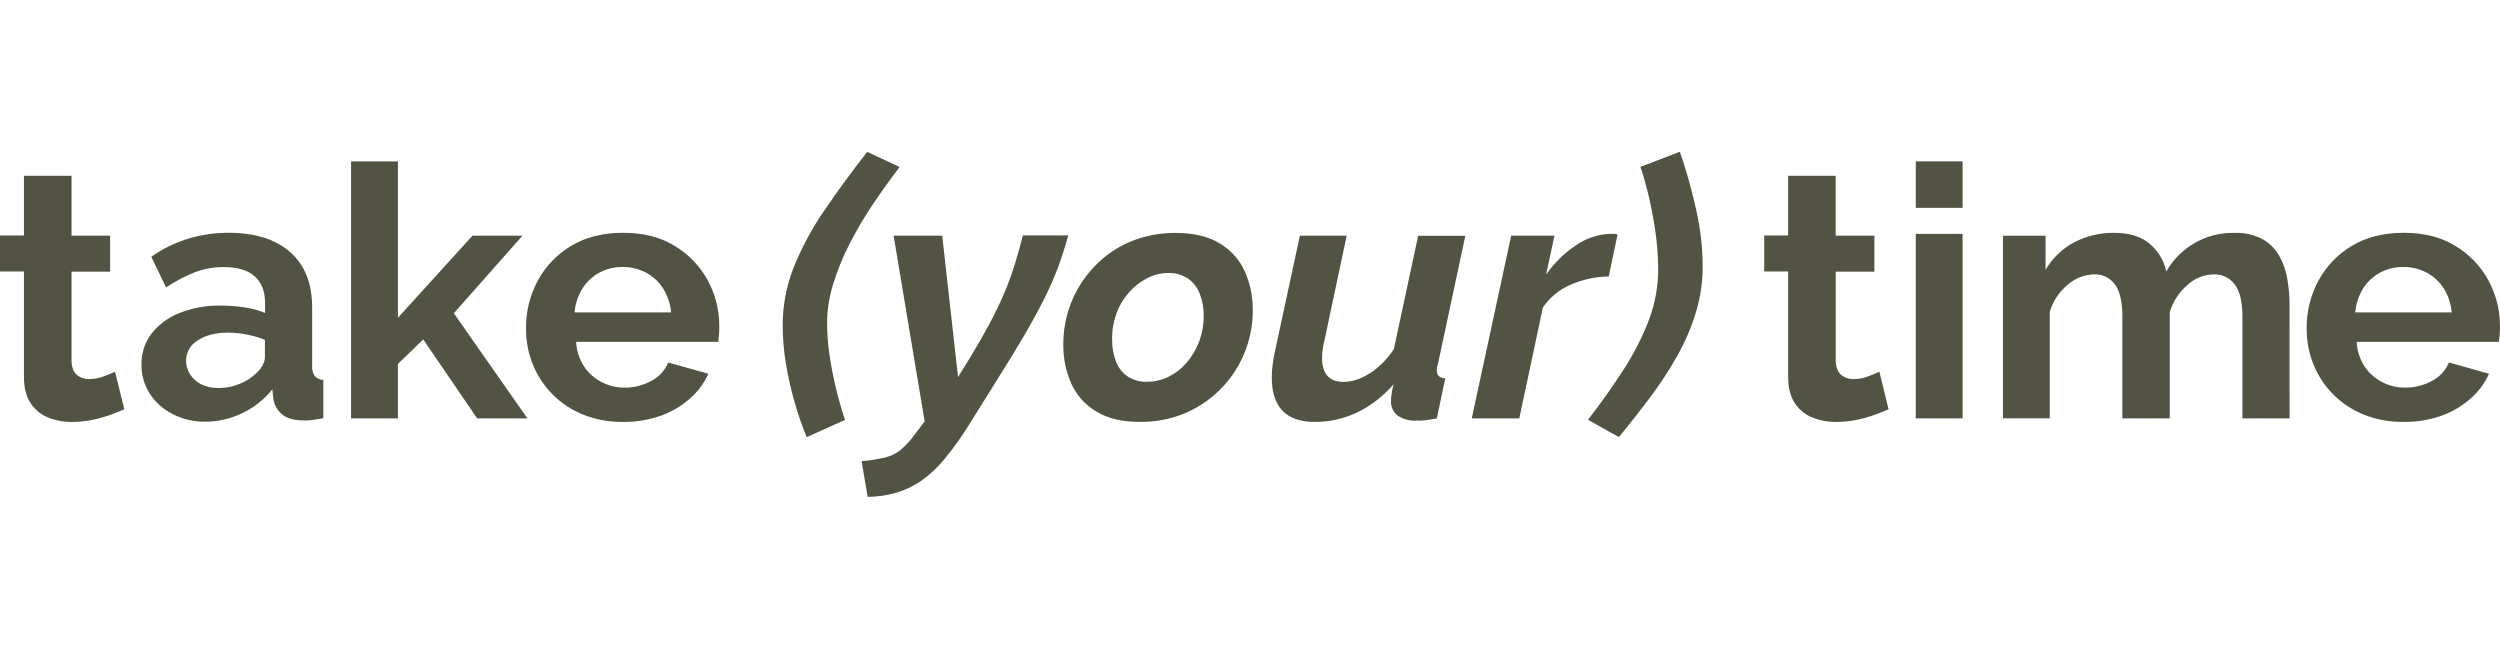
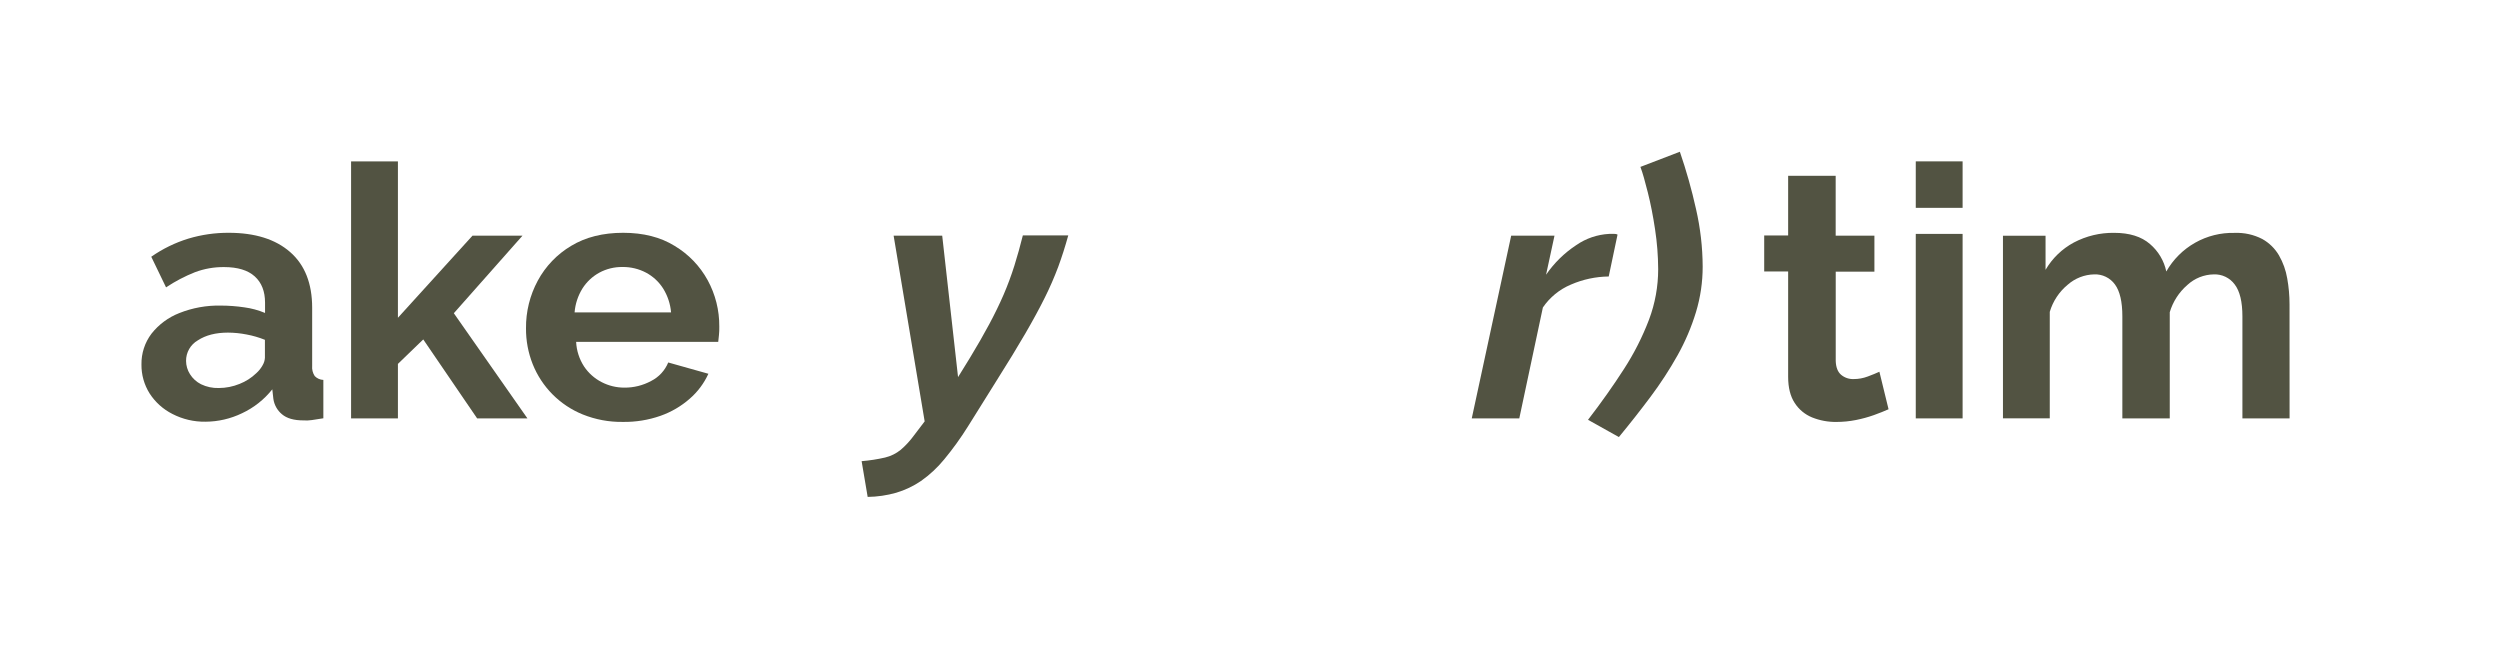
<svg xmlns="http://www.w3.org/2000/svg" width="972" height="252" viewBox="0 0 972 252" fill="none">
-   <path d="M48.34 159.12C46.7 159.85 44.8 160.61 42.66 161.38C40.378 162.193 38.038 162.835 35.66 163.3C33.157 163.799 30.612 164.05 28.06 164.05C24.825 164.093 21.613 163.495 18.61 162.29C15.829 161.152 13.466 159.187 11.84 156.66C10.153 154.08 9.31 150.71 9.31 146.55V105.55H0V91.55H9.31V68.35H27.81V91.62H42.81V105.62H27.81V140.35C27.903 142.79 28.57 144.57 29.81 145.69C31.183 146.853 32.943 147.456 34.74 147.38C36.609 147.383 38.463 147.044 40.21 146.38C42.037 145.713 43.543 145.097 44.73 144.53L48.34 159.12Z" fill="#525342" />
  <path d="M55 141.72C54.923 137.395 56.3 133.169 58.91 129.72C61.739 126.14 65.47 123.379 69.72 121.72C74.835 119.685 80.306 118.696 85.81 118.81C88.879 118.816 91.944 119.043 94.98 119.49C97.755 119.86 100.469 120.597 103.05 121.68V117.68C103.05 113.287 101.717 109.883 99.05 107.47C96.383 105.057 92.413 103.847 87.14 103.84C83.262 103.798 79.411 104.477 75.78 105.84C71.844 107.404 68.083 109.379 64.56 111.73L58.81 99.82C63.227 96.733 68.099 94.354 73.25 92.77C78.333 91.246 83.614 90.484 88.92 90.51C99.14 90.51 107.104 93.007 112.81 98C118.517 102.993 121.37 110.213 121.37 119.66V142.22C121.238 143.628 121.591 145.039 122.37 146.22C123.252 147.131 124.453 147.665 125.72 147.71V162.63C124.08 162.91 122.59 163.13 121.27 163.32C120.162 163.491 119.038 163.535 117.92 163.45C114.26 163.45 111.497 162.653 109.63 161.06C107.803 159.549 106.608 157.408 106.28 155.06L105.87 151.37C102.721 155.341 98.692 158.525 94.1 160.67C89.659 162.817 84.793 163.941 79.86 163.96C75.412 164.026 71.016 162.996 67.06 160.96C63.433 159.135 60.36 156.373 58.16 152.96C56.05 149.594 54.953 145.692 55 141.72ZM99.62 145.12C100.611 144.239 101.446 143.198 102.09 142.04C102.624 141.154 102.936 140.152 103 139.12V132.12C100.704 131.199 98.322 130.505 95.89 130.05C93.499 129.578 91.068 129.334 88.63 129.32C83.883 129.32 79.984 130.32 76.93 132.32C75.523 133.125 74.356 134.291 73.549 135.697C72.743 137.103 72.325 138.699 72.34 140.32C72.351 142.141 72.874 143.922 73.85 145.46C74.897 147.142 76.389 148.502 78.16 149.39C80.31 150.432 82.682 150.937 85.07 150.86C87.842 150.855 90.586 150.312 93.15 149.26C95.558 148.319 97.757 146.912 99.62 145.12Z" fill="#525342" />
  <path d="M185.51 162.67L164.56 131.97L154.71 141.48V162.67H136.5V62.74H154.71V123.55L183.71 91.62H203.15L176.45 121.78L205.06 162.67H185.51Z" fill="#525342" />
  <path d="M242.15 164.04C236.808 164.117 231.505 163.128 226.55 161.13C222.159 159.348 218.173 156.697 214.832 153.336C211.492 149.974 208.865 145.972 207.11 141.57C205.353 137.135 204.47 132.401 204.51 127.63C204.447 121.172 206.023 114.804 209.09 109.12C212.116 103.512 216.61 98.832 222.09 95.58C227.697 92.2 234.427 90.51 242.28 90.51C250.133 90.51 256.8 92.204 262.28 95.59C267.684 98.817 272.128 103.429 275.15 108.95C278.158 114.47 279.71 120.665 279.66 126.95C279.66 128.13 279.66 129.23 279.53 130.27C279.4 131.31 279.34 132.19 279.25 132.91H224C224.16 136.317 225.223 139.62 227.08 142.48C228.804 145.06 231.158 147.156 233.92 148.57C236.648 149.985 239.677 150.719 242.75 150.71C246.387 150.746 249.973 149.855 253.17 148.12C256.176 146.6 258.534 144.048 259.81 140.93L275.42 145.32C273.728 149.042 271.251 152.354 268.16 155.03C264.83 157.945 260.974 160.199 256.8 161.67C252.094 163.315 247.135 164.117 242.15 164.04ZM223.4 121.46H260.91C260.632 118.164 259.577 114.98 257.83 112.17C256.186 109.578 253.898 107.456 251.19 106.01C248.366 104.522 245.213 103.765 242.02 103.81C238.882 103.763 235.783 104.521 233.02 106.01C230.343 107.474 228.083 109.593 226.45 112.17C224.71 114.981 223.664 118.165 223.4 121.46Z" fill="#525342" />
-   <path d="M304.32 126.53C304.299 118.7 305.786 110.938 308.7 103.67C311.841 95.962 315.811 88.619 320.54 81.77C325.52 74.437 331.067 66.86 337.18 59.04L349.77 64.93C346.21 69.597 342.743 74.433 339.37 79.44C336.021 84.406 332.979 89.573 330.26 94.91C327.679 99.934 325.551 105.178 323.9 110.58C322.389 115.438 321.604 120.493 321.57 125.58C321.585 129.596 321.882 133.606 322.46 137.58C323.053 141.82 323.873 146.133 324.92 150.52C325.967 154.907 327.177 159.15 328.55 163.25L313.63 169.96C309.89 160.751 307.18 151.155 305.55 141.35C304.739 136.451 304.328 131.495 304.32 126.53Z" fill="#525342" />
  <path d="M335 179.3C338.066 179.048 341.111 178.577 344.11 177.89C346.339 177.358 348.42 176.333 350.2 174.89C352.15 173.215 353.895 171.315 355.4 169.23L359.51 163.83L347.44 91.62H366.33L372.49 146.62L377.15 139.07C379.983 134.404 382.47 130.07 384.61 126.07C386.75 122.07 388.62 118.224 390.22 114.53C391.801 110.849 393.196 107.091 394.4 103.27C395.58 99.49 396.673 95.577 397.68 91.53H415.34C414.147 95.85 412.847 99.92 411.44 103.74C409.914 107.807 408.179 111.793 406.24 115.68C404.187 119.82 401.653 124.487 398.64 129.68C395.627 134.874 391.84 141.077 387.28 148.29L376.33 165.82C373.536 170.29 370.449 174.569 367.09 178.63C364.484 181.816 361.456 184.632 358.09 187C355.128 189.015 351.873 190.559 348.44 191.58C344.83 192.605 341.102 193.15 337.35 193.2L335 179.3Z" fill="#525342" />
-   <path d="M443.13 164.04C436.29 164.04 430.653 162.687 426.22 159.98C421.946 157.439 418.554 153.649 416.5 149.12C414.408 144.368 413.358 139.222 413.42 134.03C413.331 122.65 417.708 111.689 425.61 103.5C429.531 99.391 434.26 96.14 439.5 93.95C445.076 91.652 451.059 90.502 457.09 90.57C464.03 90.57 469.713 91.903 474.14 94.57C478.435 97.094 481.852 100.874 483.93 105.4C486.069 110.189 487.141 115.386 487.07 120.63C487.125 129.121 484.674 137.439 480.024 144.543C475.374 151.647 468.733 157.222 460.93 160.57C455.302 162.95 449.24 164.132 443.13 164.04ZM446 148.43C448.843 148.429 451.65 147.786 454.21 146.55C456.886 145.257 459.268 143.43 461.21 141.18C463.323 138.762 464.992 135.989 466.14 132.99C467.394 129.737 468.022 126.276 467.99 122.79C468.05 119.804 467.513 116.836 466.41 114.06C465.474 111.693 463.855 109.657 461.76 108.21C459.494 106.768 456.845 106.043 454.16 106.13C451.346 106.141 448.575 106.827 446.08 108.13C440.565 110.987 436.317 115.802 434.17 121.63C432.958 124.893 432.355 128.35 432.39 131.83C432.33 134.81 432.842 137.774 433.9 140.56C434.791 142.931 436.39 144.97 438.48 146.4C440.72 147.83 443.345 148.538 446 148.43Z" fill="#525342" />
-   <path d="M511.17 164.04C500.03 164.04 494.463 158.253 494.47 146.68C494.472 145.008 494.586 143.337 494.81 141.68C495.03 139.97 495.38 138.11 495.81 136.12L505.39 91.64H523.59L515 132.12C514.395 134.369 514.059 136.682 514 139.01C514 145.33 516.783 148.487 522.35 148.48C524.61 148.45 526.843 147.974 528.92 147.08C531.383 146.026 533.67 144.6 535.7 142.85C538.102 140.791 540.2 138.4 541.93 135.75L551.38 91.67H569.72L559.04 141.67C558.882 142.108 558.768 142.56 558.7 143.02C558.652 143.378 558.628 143.739 558.63 144.1C558.63 145.99 559.73 146.99 561.92 147.1L558.63 162.7C556.99 162.98 555.53 163.2 554.25 163.39C553.162 163.562 552.058 163.606 550.96 163.52C548.362 163.74 545.764 163.097 543.57 161.69C542.668 161.036 541.944 160.166 541.465 159.16C540.987 158.153 540.768 157.043 540.83 155.93C540.83 155.48 540.83 154.93 540.9 154.37C540.97 153.81 541.04 153.08 541.18 152.27C541.32 151.46 541.52 150.51 541.79 149.42C537.889 153.989 533.09 157.707 527.69 160.34C522.531 162.8 516.885 164.065 511.17 164.04Z" fill="#525342" />
  <path d="M587.55 91.62H604.39L601.11 106.81C604.25 102.242 608.247 98.326 612.88 95.28C616.64 92.684 621.047 91.182 625.61 90.94H627.73C628.137 90.918 628.543 91.011 628.9 91.21L625.47 107.5C620.405 107.56 615.404 108.631 610.76 110.65C606.346 112.501 602.563 115.593 599.87 119.55L590.7 162.67H572.22L587.55 91.62Z" fill="#525342" />
  <path d="M662 103.67C662.009 109.653 661.133 115.604 659.4 121.33C657.621 127.186 655.213 132.832 652.22 138.17C649.086 143.754 645.588 149.125 641.75 154.25C637.823 159.503 633.713 164.73 629.42 169.93L617.42 163.22C622.62 156.473 627.287 149.88 631.42 143.44C635.325 137.41 638.584 130.984 641.14 124.27C643.5 117.991 644.706 111.338 644.7 104.63C644.675 99.437 644.268 94.253 643.48 89.12C642.7 83.92 641.763 79.15 640.67 74.81C639.57 70.48 638.67 67.17 637.79 64.89L653.13 59C655.645 66.312 657.745 73.761 659.42 81.31C661.102 88.645 661.967 96.144 662 103.67Z" fill="#525342" />
  <path d="M734.27 159.12C732.63 159.85 730.73 160.61 728.59 161.38C726.307 162.191 723.967 162.832 721.59 163.3C719.087 163.799 716.542 164.05 713.99 164.05C710.755 164.093 707.543 163.495 704.54 162.29C701.758 161.155 699.393 159.189 697.77 156.66C696.083 154.08 695.237 150.71 695.23 146.55V105.55H685.92V91.55H695.23V68.35H713.71V91.62H728.77V105.62H713.73V140.35C713.817 142.79 714.503 144.57 715.79 145.69C717.162 146.854 718.922 147.457 720.72 147.38C722.589 147.382 724.442 147.043 726.19 146.38C728.02 145.7 729.52 145.08 730.71 144.53L734.27 159.12Z" fill="#525342" />
  <path d="M744.85 80.81V62.74H763.06V80.81H744.85ZM744.85 162.67V90.94H763.06V162.67H744.85Z" fill="#525342" />
  <path d="M890.19 162.67H871.85V123.01C871.85 117.343 870.85 113.203 868.85 110.59C867.916 109.323 866.686 108.303 865.267 107.622C863.848 106.94 862.283 106.617 860.71 106.68C856.896 106.74 853.238 108.207 850.44 110.8C847.2 113.609 844.828 117.282 843.6 121.39V162.67H825.17V123.01C825.17 117.343 824.21 113.203 822.29 110.59C821.372 109.321 820.153 108.299 818.743 107.617C817.333 106.934 815.775 106.613 814.21 106.68C810.426 106.764 806.793 108.181 803.95 110.68C800.614 113.422 798.176 117.1 796.95 121.24V162.66H778.75V91.66H795.31V104.91C797.927 100.424 801.734 96.748 806.31 94.29C811.142 91.741 816.537 90.448 822 90.53C827.933 90.53 832.563 91.973 835.89 94.86C839.141 97.618 841.382 101.379 842.26 105.55C844.913 100.878 848.785 97.015 853.463 94.373C858.141 91.731 863.449 90.409 868.82 90.55C872.545 90.399 876.245 91.215 879.56 92.92C882.258 94.418 884.504 96.615 886.06 99.28C887.658 102.065 888.749 105.113 889.28 108.28C889.868 111.581 890.166 114.927 890.17 118.28L890.19 162.67Z" fill="#525342" />
-   <path d="M934.47 164.04C929.128 164.117 923.825 163.128 918.87 161.13C914.479 159.348 910.493 156.697 907.152 153.336C903.812 149.974 901.185 145.972 899.43 141.57C897.673 137.135 896.79 132.401 896.83 127.63C896.767 121.172 898.343 114.804 901.41 109.12C904.439 103.514 908.932 98.835 914.41 95.58C920.023 92.2 926.753 90.51 934.6 90.51C942.447 90.51 949.113 92.204 954.6 95.59C960.004 98.817 964.448 103.429 967.47 108.95C970.478 114.47 972.03 120.665 971.98 126.95C971.98 128.13 971.98 129.23 971.85 130.27C971.72 131.31 971.66 132.19 971.57 132.91H916.27C916.429 136.317 917.492 139.62 919.35 142.48C921.074 145.06 923.428 147.156 926.19 148.57C928.918 149.985 931.947 150.719 935.02 150.71C938.674 150.755 942.278 149.863 945.49 148.12C948.496 146.6 950.854 144.048 952.13 140.93L967.74 145.32C966.048 149.042 963.571 152.354 960.48 155.03C957.15 157.945 953.294 160.199 949.12 161.67C944.414 163.315 939.455 164.117 934.47 164.04ZM915.72 121.46H953.23C952.952 118.164 951.897 114.98 950.15 112.17C948.506 109.578 946.218 107.456 943.51 106.01C940.685 104.522 937.533 103.765 934.34 103.81C931.201 103.763 928.103 104.521 925.34 106.01C922.663 107.474 920.403 109.593 918.77 112.17C917.03 114.981 915.984 118.165 915.72 121.46Z" fill="#525342" />
</svg>